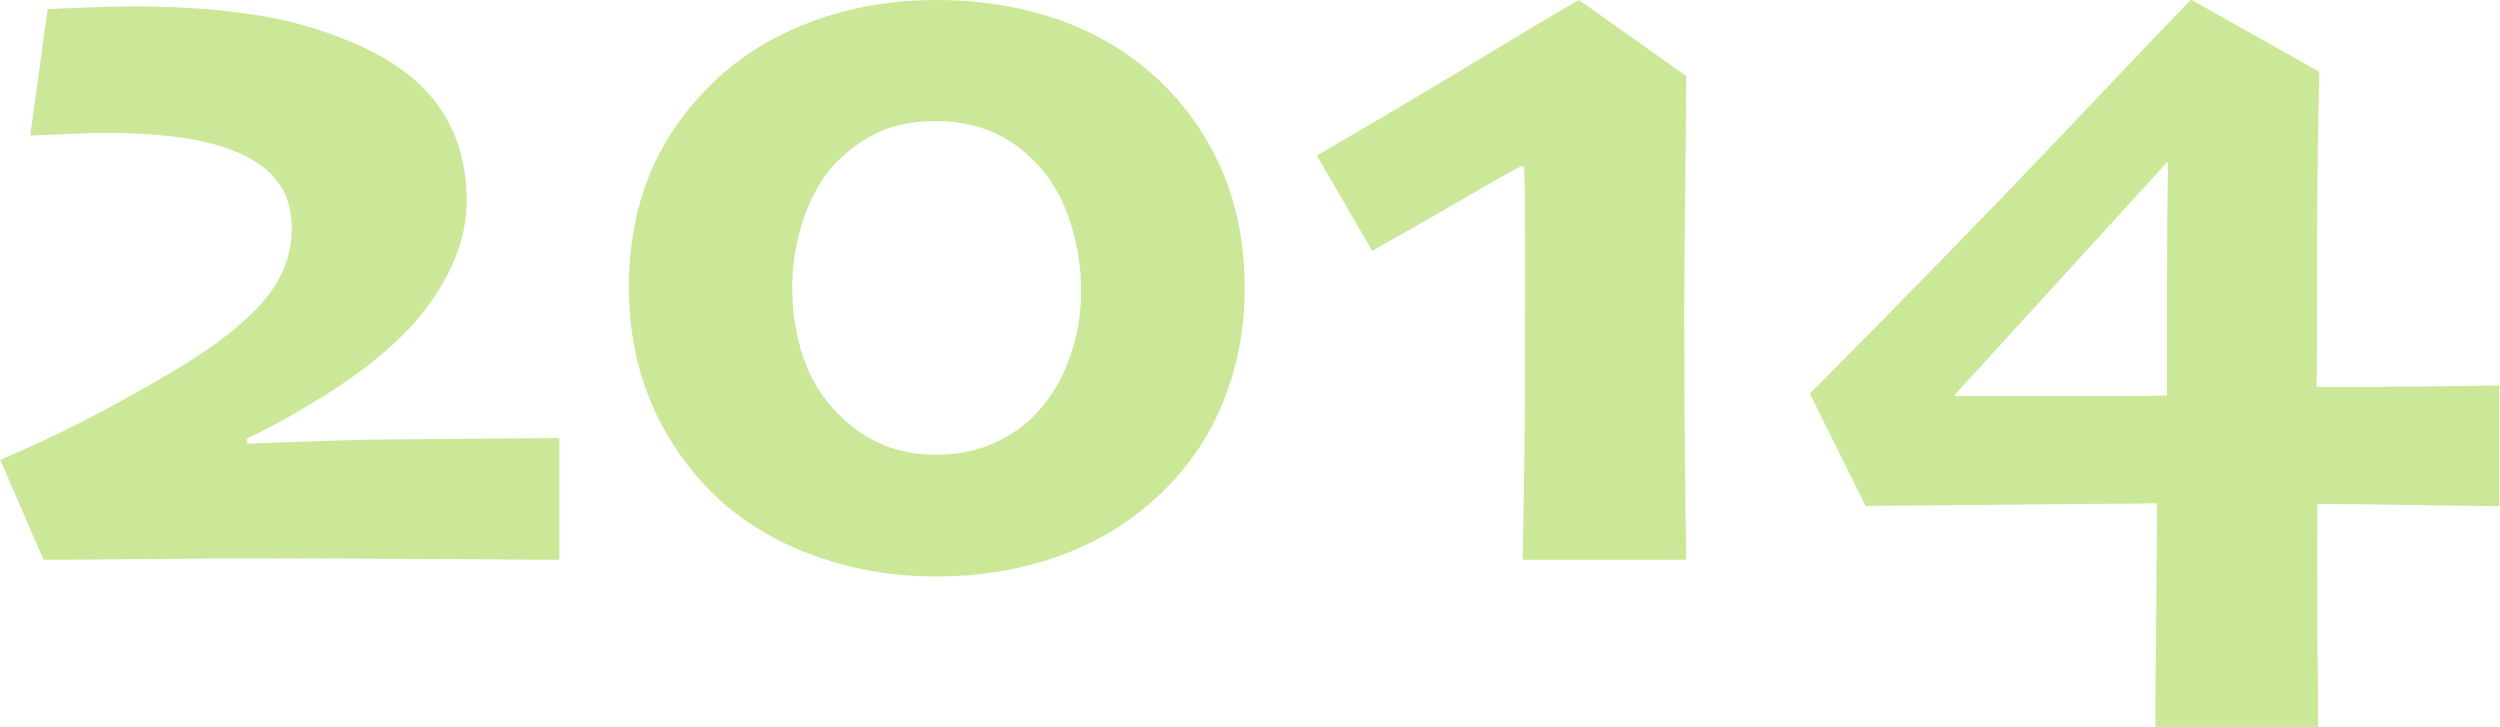
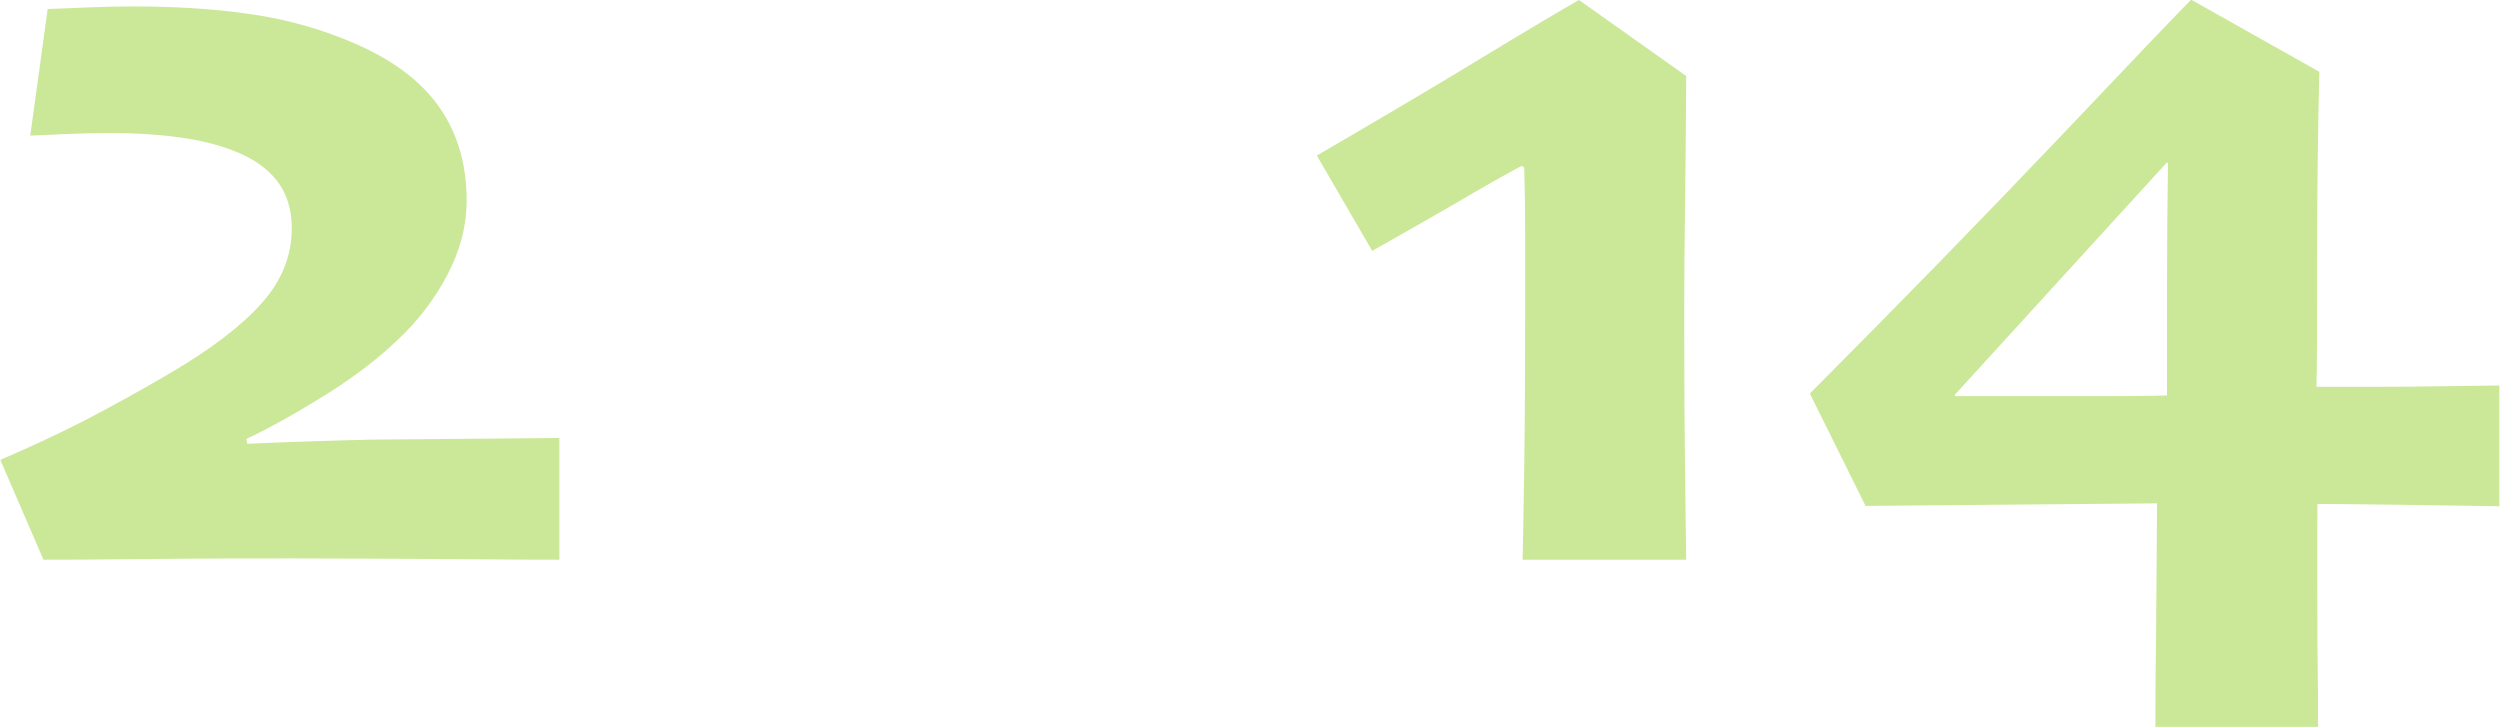
<svg xmlns="http://www.w3.org/2000/svg" id="_レイヤー_1" viewBox="0 0 77.63 22.58">
  <defs>
    <style>.cls-1{fill:#cae898;stroke-width:0px;}</style>
  </defs>
  <path class="cls-1" d="m17.37,17.38c-.27,0-1.42,0-3.46-.02-2.04-.01-3.63-.02-4.76-.02-1.33,0-2.86,0-4.6.02s-2.81.02-3.2.02l-1.34-3.1c.86-.37,1.73-.77,2.61-1.22.87-.45,1.75-.94,2.64-1.46,1.28-.75,2.24-1.48,2.86-2.18.63-.7.94-1.48.94-2.33,0-.6-.16-1.1-.47-1.49-.31-.39-.76-.7-1.34-.92-.48-.19-1.05-.33-1.72-.42-.67-.09-1.36-.13-2.08-.13-.46,0-.92.01-1.36.03s-.82.04-1.15.05L1.48.28c.34-.01.76-.03,1.25-.05s.96-.03,1.41-.03c1.27,0,2.44.07,3.5.22,1.06.14,2.05.4,2.96.76,1.33.51,2.31,1.18,2.94,2.01.63.83.95,1.84.95,3.03,0,.79-.2,1.56-.6,2.32-.4.76-.93,1.45-1.59,2.06-.58.55-1.31,1.11-2.19,1.66s-1.7,1.01-2.46,1.37l.03.15c.73-.03,1.43-.06,2.11-.08s1.27-.04,1.79-.05c1.2-.01,2.39-.02,3.59-.03,1.2-.01,1.93-.02,2.2-.02v3.79Z" />
-   <path class="cls-1" d="m38.65,8.95c0,1.31-.24,2.53-.73,3.68-.49,1.14-1.21,2.13-2.17,2.96-.83.74-1.82,1.31-2.96,1.71-1.15.4-2.38.6-3.71.6s-2.5-.2-3.64-.59c-1.14-.39-2.14-.96-3-1.7-.94-.85-1.66-1.84-2.16-2.97s-.75-2.36-.75-3.7.22-2.5.66-3.56c.44-1.06,1.11-2.01,1.99-2.85.84-.81,1.86-1.43,3.05-1.87,1.19-.44,2.47-.66,3.84-.66s2.65.21,3.8.61,2.16,1.01,3.02,1.79c.91.84,1.59,1.81,2.06,2.9.46,1.09.7,2.31.7,3.64Zm-5.08.1c0-.8-.13-1.56-.38-2.29s-.64-1.34-1.15-1.83c-.37-.37-.79-.65-1.29-.86-.49-.2-1.05-.31-1.67-.31-.69,0-1.27.11-1.74.32-.48.21-.9.51-1.28.87-.45.43-.81,1.01-1.07,1.74-.26.73-.39,1.47-.39,2.21,0,.82.12,1.57.37,2.27.24.69.64,1.3,1.2,1.82.37.35.79.63,1.27.83.48.2,1.03.3,1.63.3s1.16-.1,1.65-.3c.49-.2.92-.47,1.29-.81.5-.48.88-1.06,1.15-1.75.27-.69.41-1.43.41-2.22Z" />
  <path class="cls-1" d="m52.36,17.38h-5.08c.01-.46.03-1.41.05-2.84s.03-3.14.03-5.13c0-.56,0-1.24,0-2.03,0-.79-.01-1.52-.03-2.18l-.08-.05c-.47.25-1.15.63-2.01,1.14-.87.5-1.74,1-2.63,1.5l-1.72-2.96c1.7-.99,3.37-1.97,5-2.96,1.63-.99,2.68-1.61,3.14-1.87l3.33,2.36c-.01,1.52-.02,2.99-.04,4.42-.02,1.43-.02,2.42-.02,2.97,0,1.25,0,2.72.02,4.41.02,1.69.03,2.76.04,3.23Z" />
  <path class="cls-1" d="m77.63,15.72c-1.45-.02-2.6-.04-3.44-.05-.85-.01-1.59-.02-2.23-.02-.01,1.46,0,2.87,0,4.2.02,1.34.02,2.24.02,2.72h-5.05c0-.52,0-1.43.02-2.72.01-1.29.02-2.7.03-4.22l-9.05.08-1.73-3.49c2.86-2.87,5.45-5.53,7.79-7.99,2.33-2.46,3.69-3.88,4.05-4.24l3.98,2.24c-.04,1.67-.07,3.58-.07,5.74s0,3.5-.02,4.04c.5,0,1.19,0,2.07,0,.88,0,2.08-.02,3.61-.04v3.75Zm-10.31-10.66l-.03-.02-6.6,7.23.03.03c.2,0,.57,0,1.1,0,.54,0,1.19,0,1.97,0h1.51c.62,0,1.28,0,1.99-.02v-3.45c0-1.15.01-2.41.03-3.79Z" />
</svg>